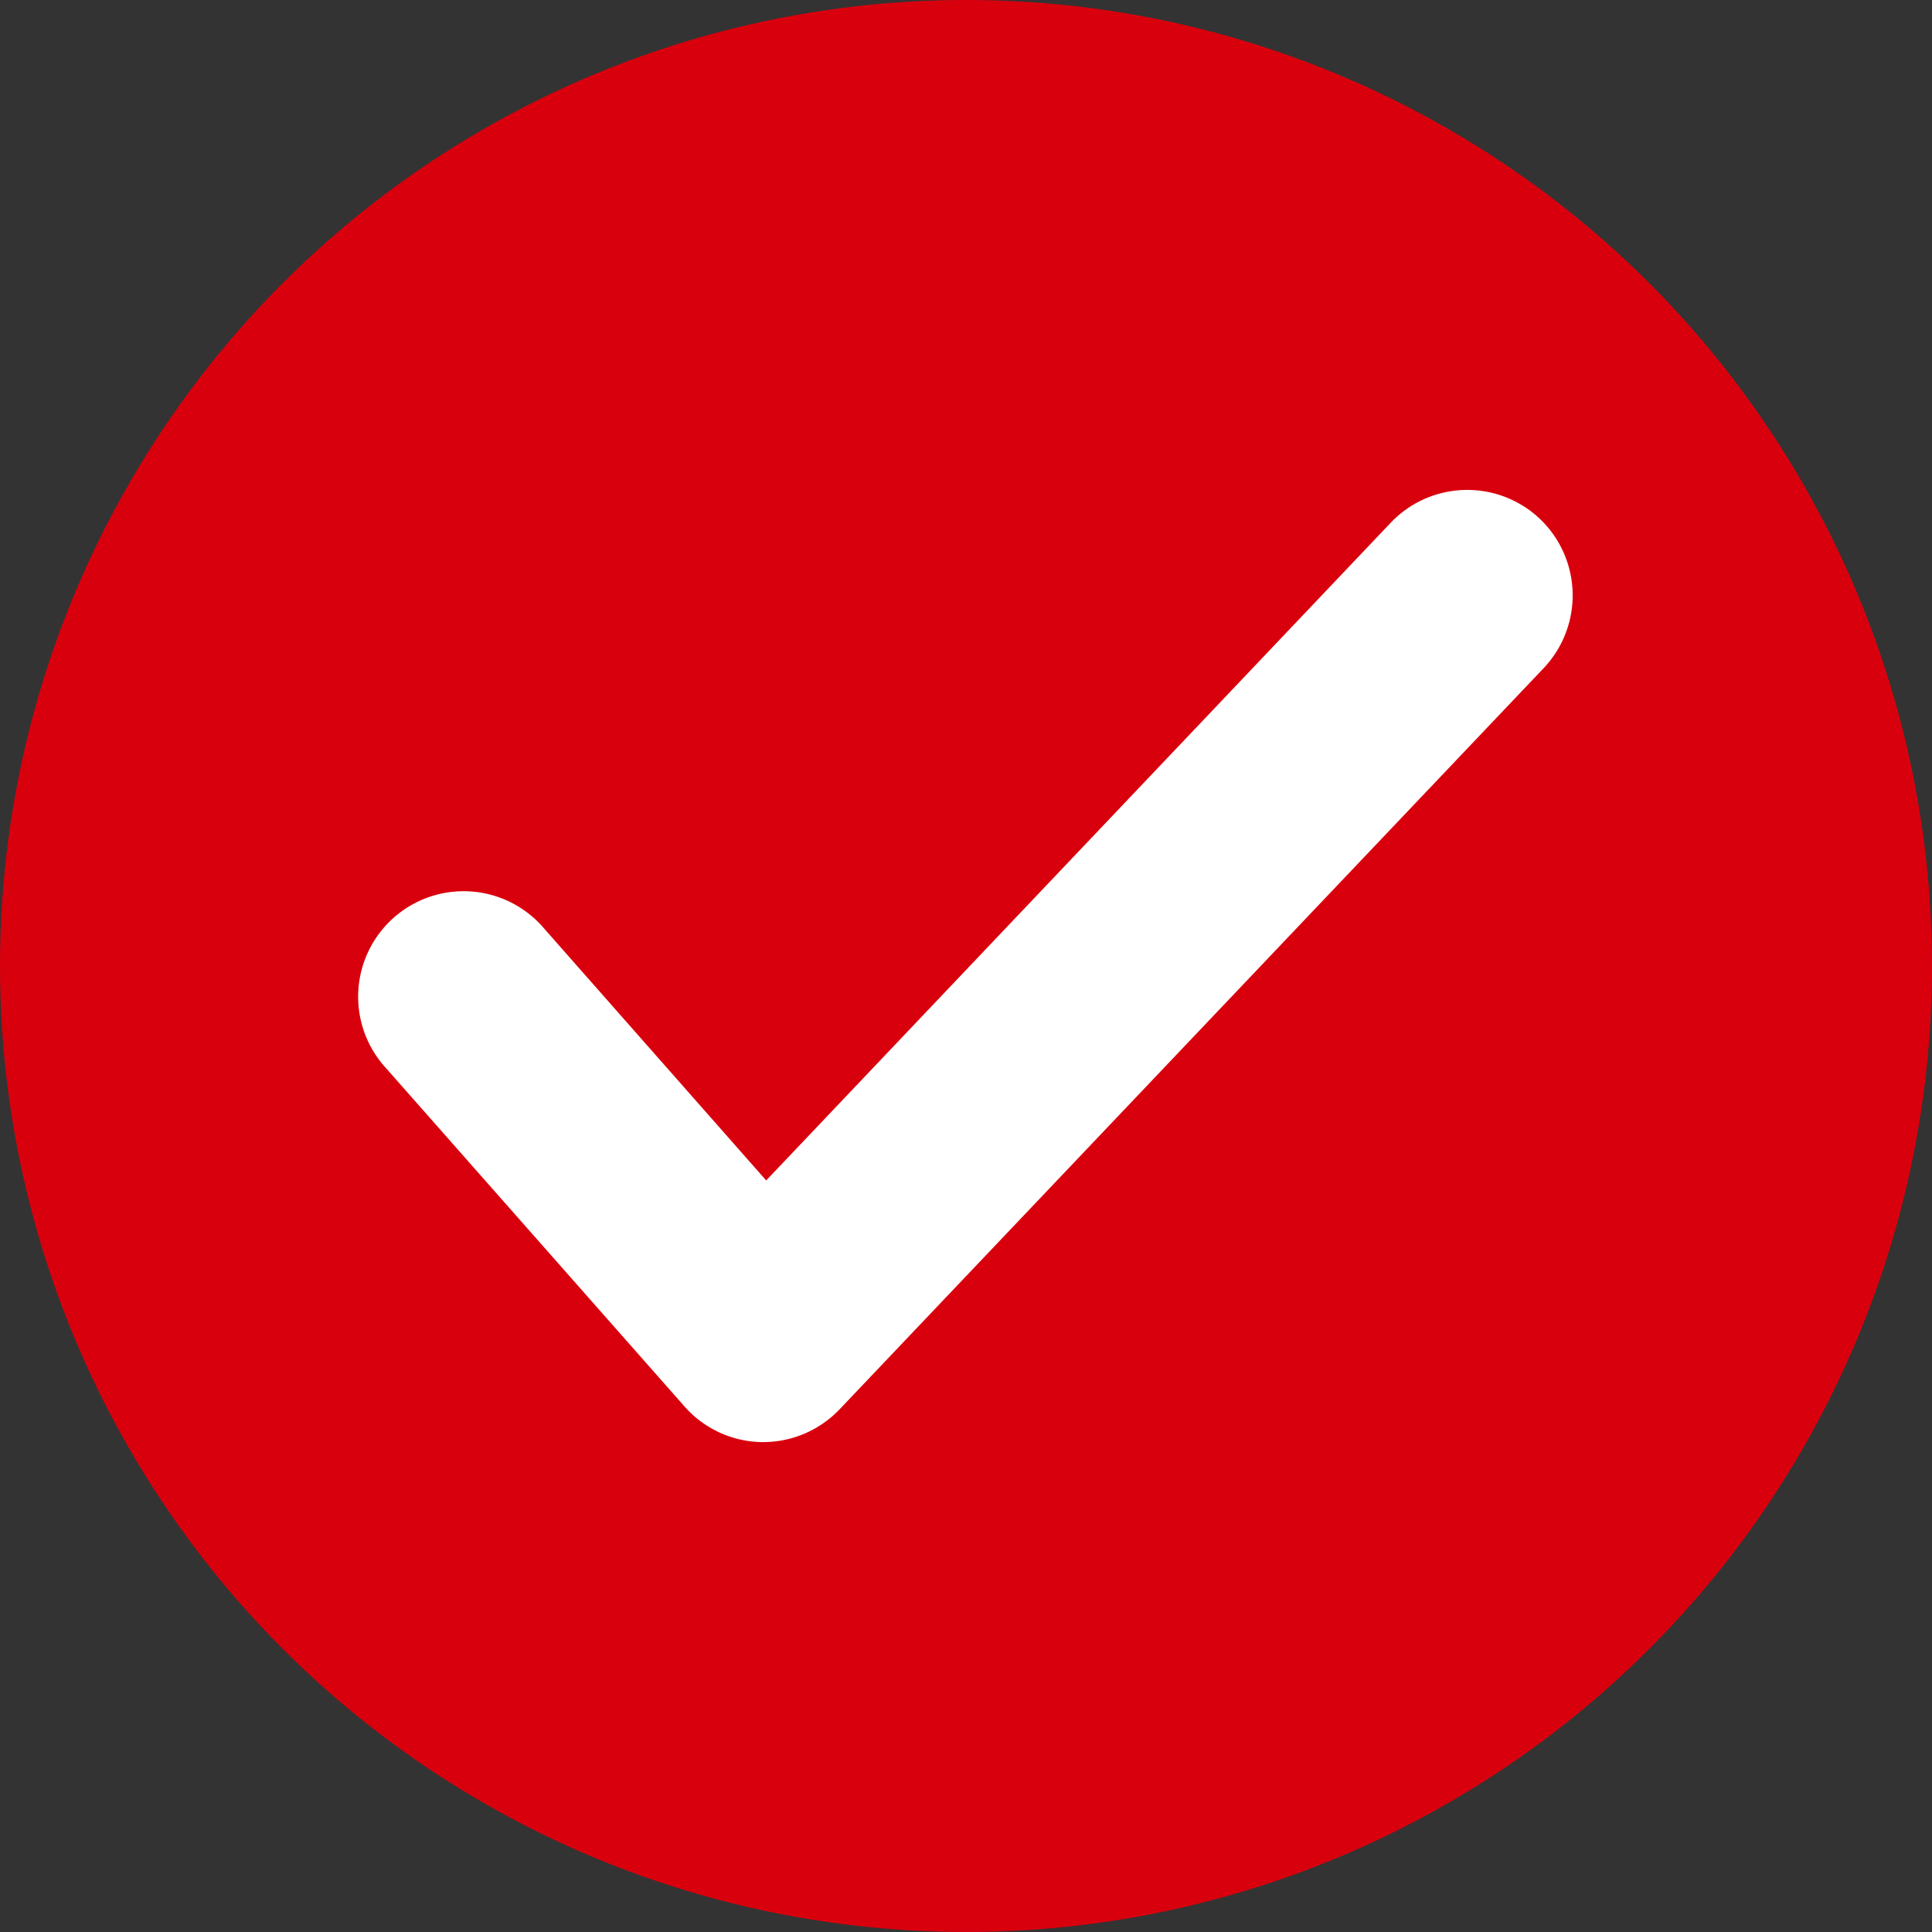
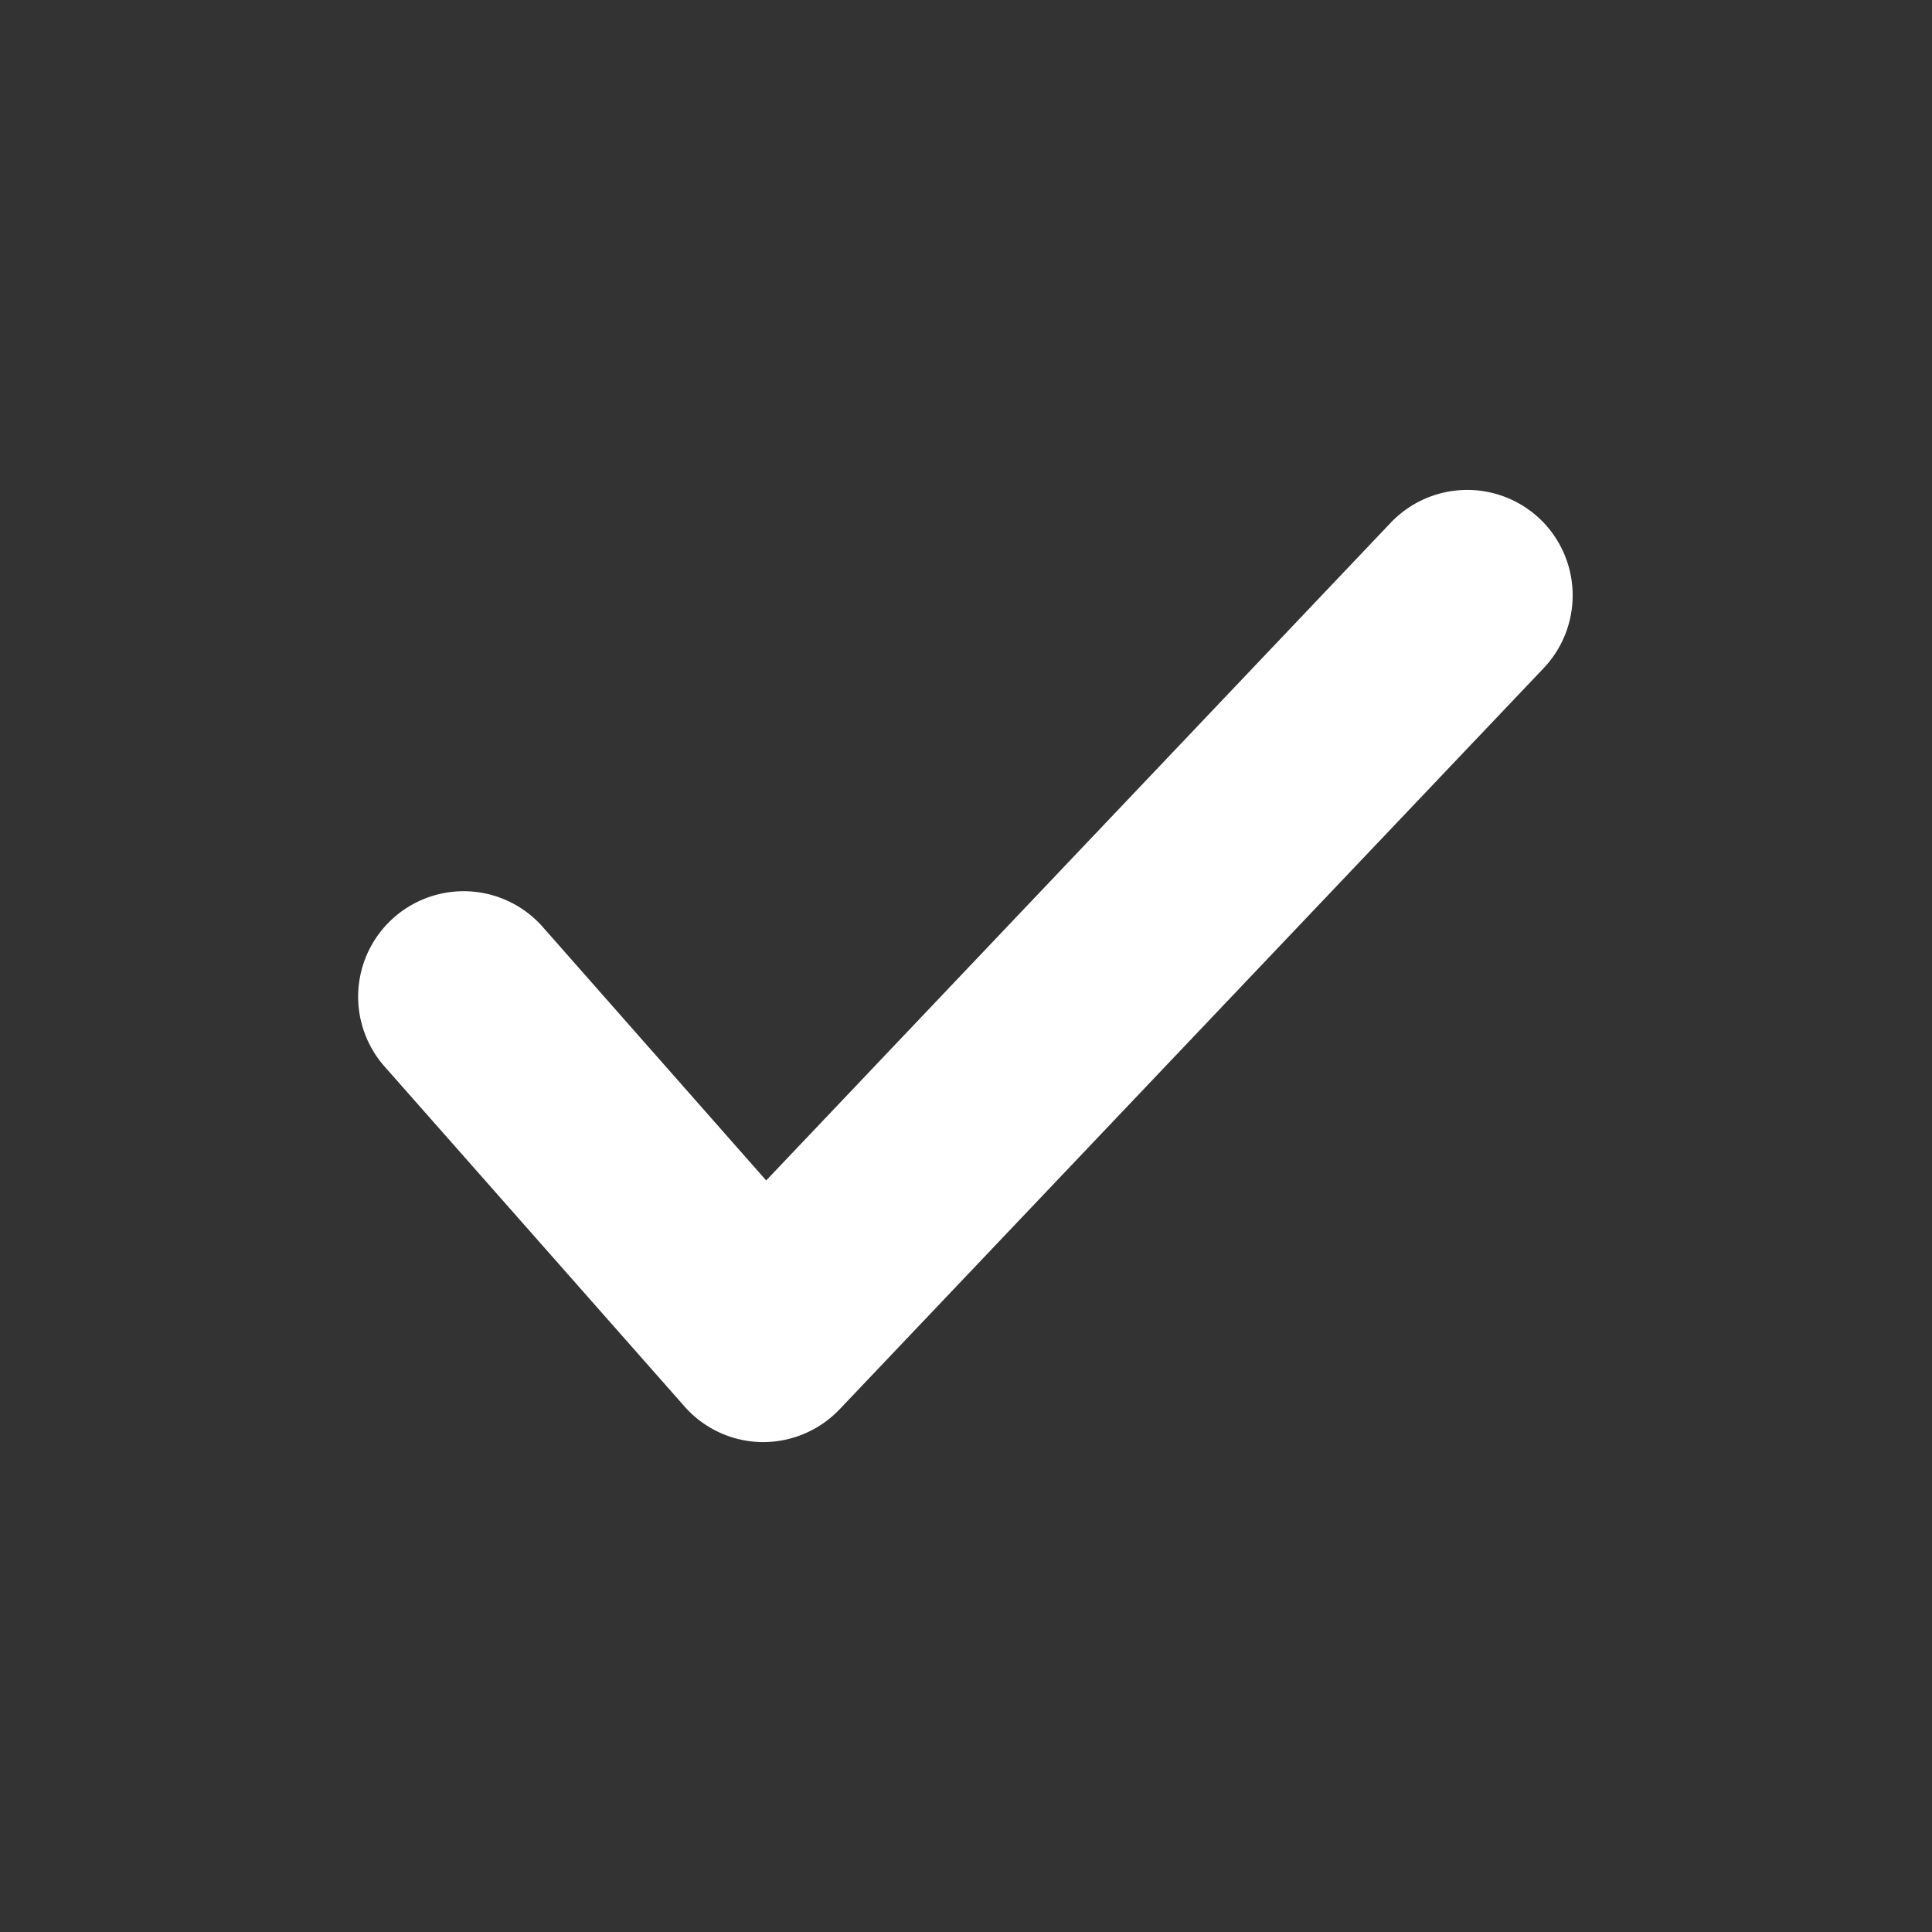
<svg xmlns="http://www.w3.org/2000/svg" width="40" height="40" viewBox="0 0 40 40">
  <rect x="0" y="0" width="40" height="40" fill="#333333" stroke="none" />
  <g id="Raggruppa_30619" data-name="Raggruppa 30619" transform="translate(-1050 -1800)">
-     <circle id="Ellisse_3" data-name="Ellisse 3" cx="20" cy="20" r="20" transform="translate(1050 1800)" fill="#d9000d" />
    <path id="Tracciato_29607" data-name="Tracciato 29607" d="M2632.34,1845.327a2.187,2.187,0,0,0-3.09.081l-12.929,13.616-4.6-5.219a2.184,2.184,0,1,0-3.277,2.887l6.182,7.007a2.179,2.179,0,0,0,1.592.742h.045a2.189,2.189,0,0,0,1.581-.682l14.576-15.344A2.189,2.189,0,0,0,2632.34,1845.327Z" transform="translate(-1550.458 -34.584)" fill="#fff" />
  </g>
</svg>